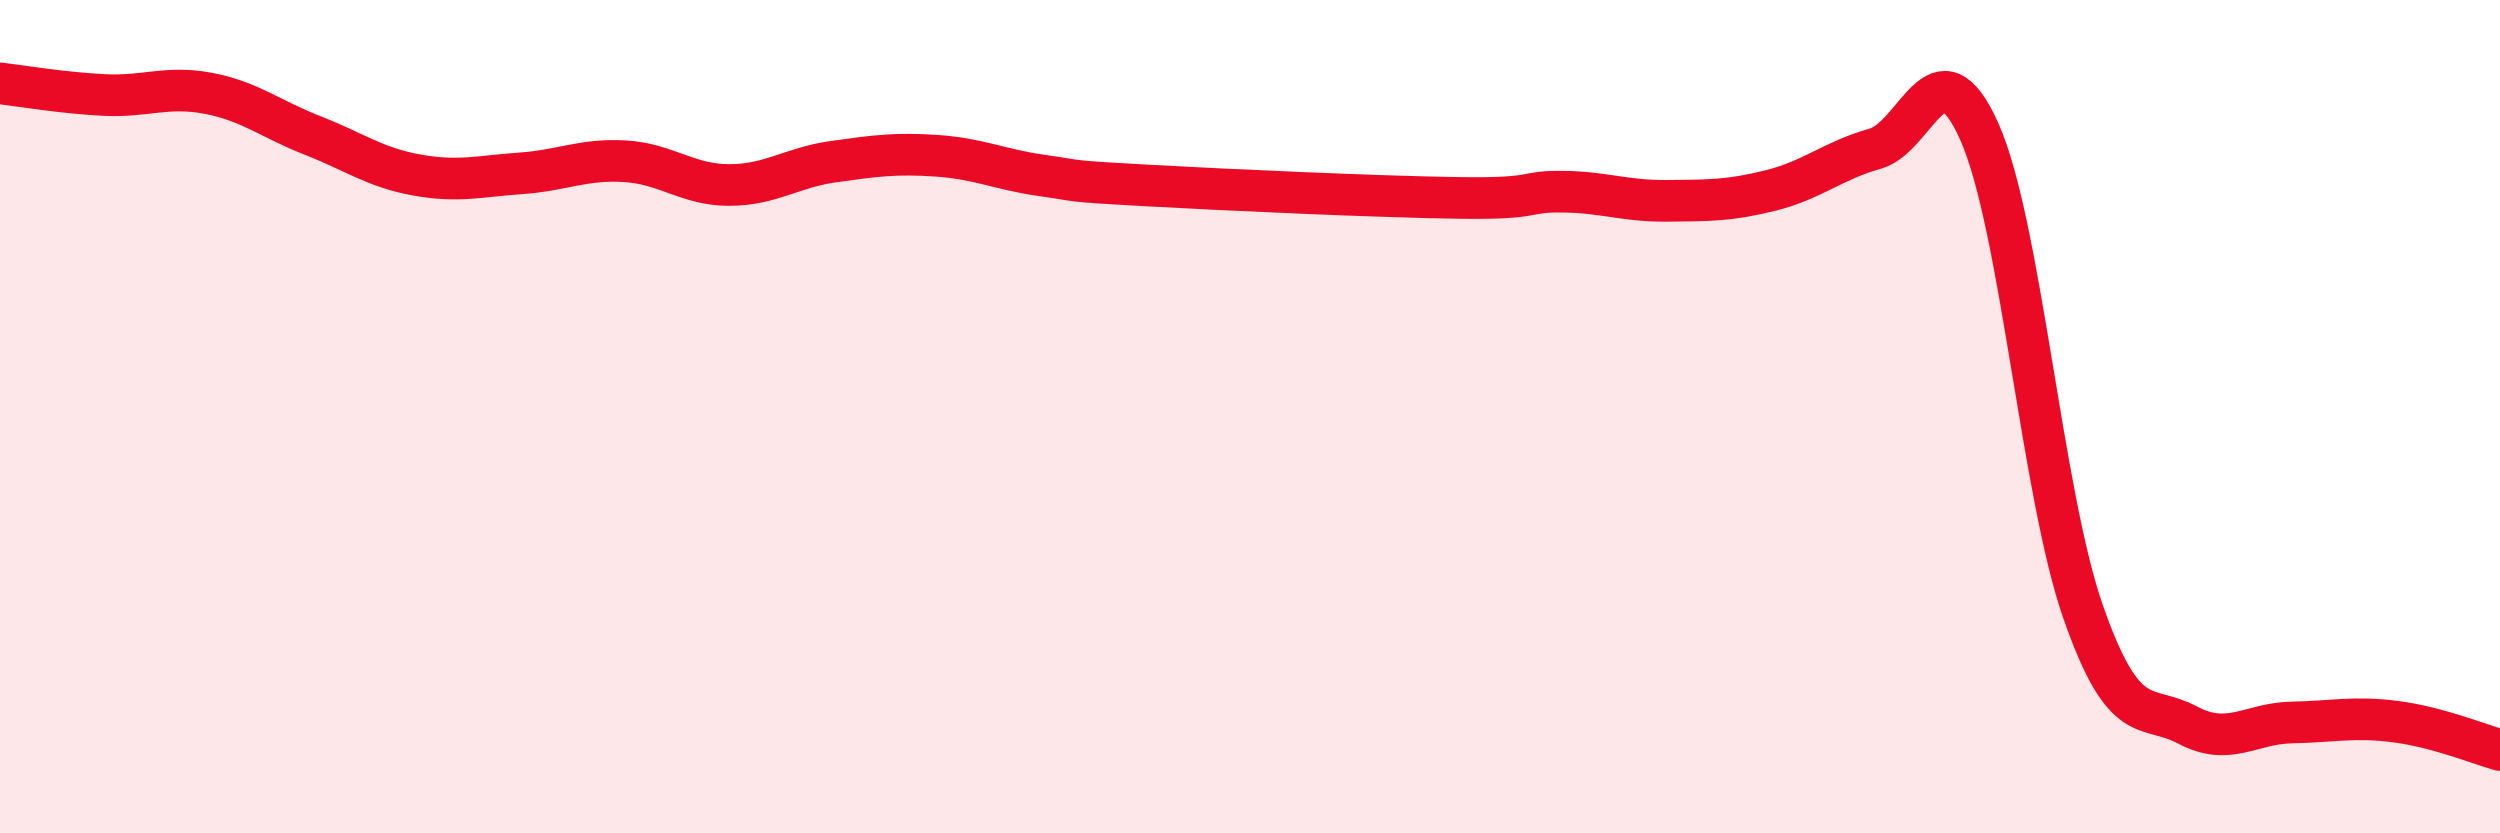
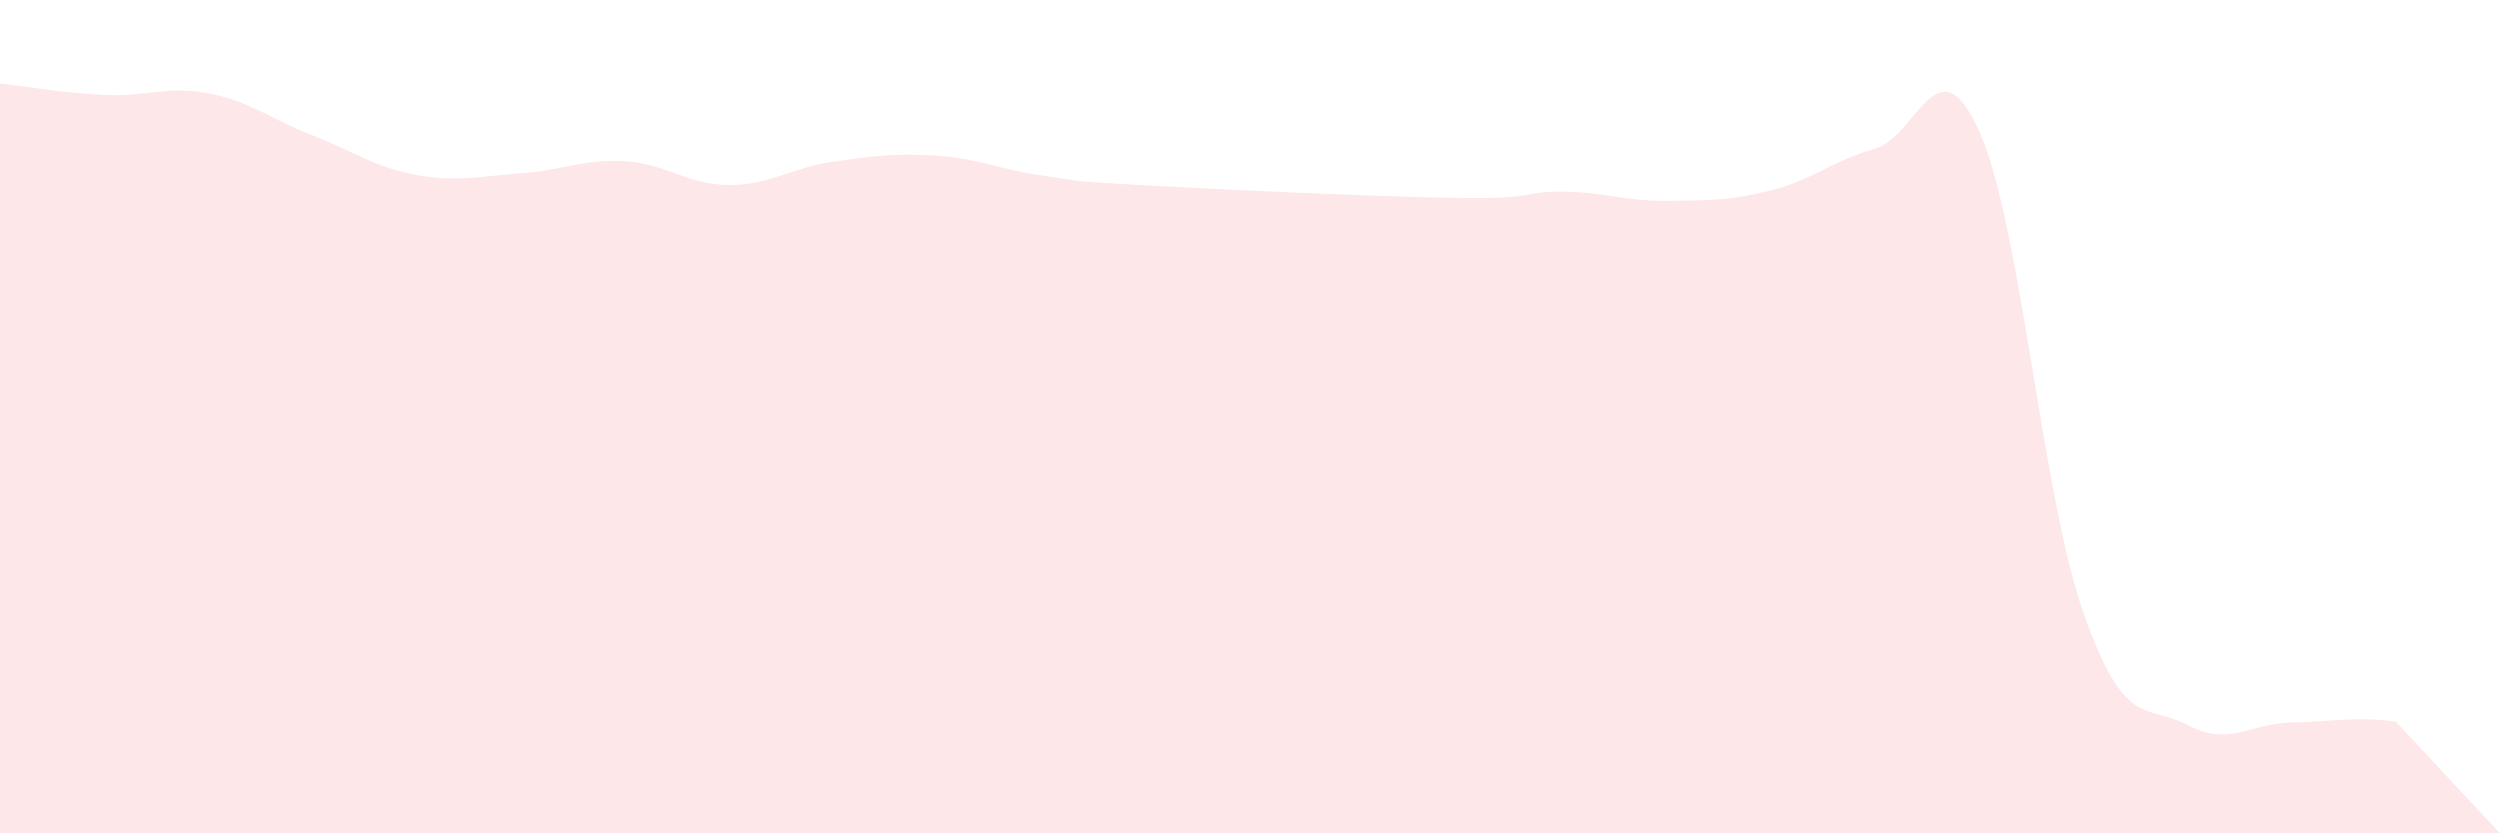
<svg xmlns="http://www.w3.org/2000/svg" width="60" height="20" viewBox="0 0 60 20">
-   <path d="M 0,2 C 0.5,2.06 1.5,2.23 2.5,2.28 C 3.5,2.33 4,2.05 5,2.24 C 6,2.43 6.5,2.86 7.5,3.25 C 8.5,3.64 9,4.02 10,4.2 C 11,4.38 11.5,4.23 12.5,4.16 C 13.5,4.09 14,3.81 15,3.87 C 16,3.93 16.5,4.44 17.5,4.44 C 18.5,4.44 19,4.02 20,3.88 C 21,3.74 21.5,3.67 22.5,3.74 C 23.5,3.81 24,4.07 25,4.21 C 26,4.35 25.5,4.34 27.5,4.45 C 29.5,4.56 33,4.72 35,4.75 C 37,4.78 36.5,4.59 37.5,4.6 C 38.5,4.61 39,4.83 40,4.82 C 41,4.81 41.5,4.82 42.5,4.57 C 43.5,4.32 44,3.85 45,3.57 C 46,3.29 46.5,0.92 47.5,3.15 C 48.5,5.38 49,11.85 50,14.7 C 51,17.55 51.5,16.87 52.5,17.4 C 53.5,17.93 54,17.36 55,17.34 C 56,17.32 56.5,17.19 57.5,17.32 C 58.5,17.45 59.5,17.86 60,18L60 20L0 20Z" fill="#EB0A25" opacity="0.1" stroke-linecap="round" stroke-linejoin="round" />
-   <path d="M 0,2 C 0.5,2.06 1.5,2.23 2.5,2.28 C 3.5,2.33 4,2.05 5,2.24 C 6,2.43 6.5,2.86 7.5,3.25 C 8.5,3.64 9,4.02 10,4.2 C 11,4.38 11.5,4.23 12.5,4.16 C 13.5,4.09 14,3.81 15,3.87 C 16,3.93 16.5,4.44 17.5,4.44 C 18.5,4.44 19,4.02 20,3.88 C 21,3.74 21.5,3.67 22.5,3.74 C 23.5,3.81 24,4.07 25,4.21 C 26,4.35 25.5,4.34 27.5,4.45 C 29.5,4.56 33,4.72 35,4.75 C 37,4.78 36.5,4.59 37.5,4.6 C 38.5,4.61 39,4.83 40,4.82 C 41,4.81 41.5,4.82 42.5,4.57 C 43.5,4.32 44,3.85 45,3.57 C 46,3.29 46.5,0.92 47.5,3.15 C 48.5,5.38 49,11.85 50,14.7 C 51,17.55 51.5,16.87 52.5,17.4 C 53.5,17.93 54,17.36 55,17.34 C 56,17.32 56.5,17.19 57.5,17.32 C 58.5,17.45 59.5,17.86 60,18" stroke="#EB0A25" stroke-width="1" fill="none" stroke-linecap="round" stroke-linejoin="round" />
+   <path d="M 0,2 C 0.5,2.06 1.5,2.23 2.5,2.28 C 3.5,2.33 4,2.05 5,2.24 C 6,2.43 6.5,2.86 7.5,3.25 C 8.5,3.64 9,4.02 10,4.2 C 11,4.38 11.5,4.23 12.5,4.16 C 13.5,4.09 14,3.81 15,3.87 C 16,3.93 16.5,4.44 17.5,4.44 C 18.5,4.44 19,4.02 20,3.88 C 21,3.74 21.5,3.67 22.5,3.74 C 23.5,3.81 24,4.07 25,4.21 C 26,4.35 25.5,4.34 27.5,4.45 C 29.5,4.56 33,4.72 35,4.75 C 37,4.78 36.5,4.59 37.5,4.6 C 38.5,4.61 39,4.83 40,4.82 C 41,4.81 41.5,4.82 42.5,4.57 C 43.5,4.32 44,3.85 45,3.57 C 46,3.29 46.5,0.92 47.5,3.15 C 48.5,5.38 49,11.85 50,14.7 C 51,17.55 51.5,16.87 52.5,17.4 C 53.5,17.93 54,17.36 55,17.34 C 56,17.32 56.5,17.19 57.5,17.32 L60 20L0 20Z" fill="#EB0A25" opacity="0.1" stroke-linecap="round" stroke-linejoin="round" />
</svg>